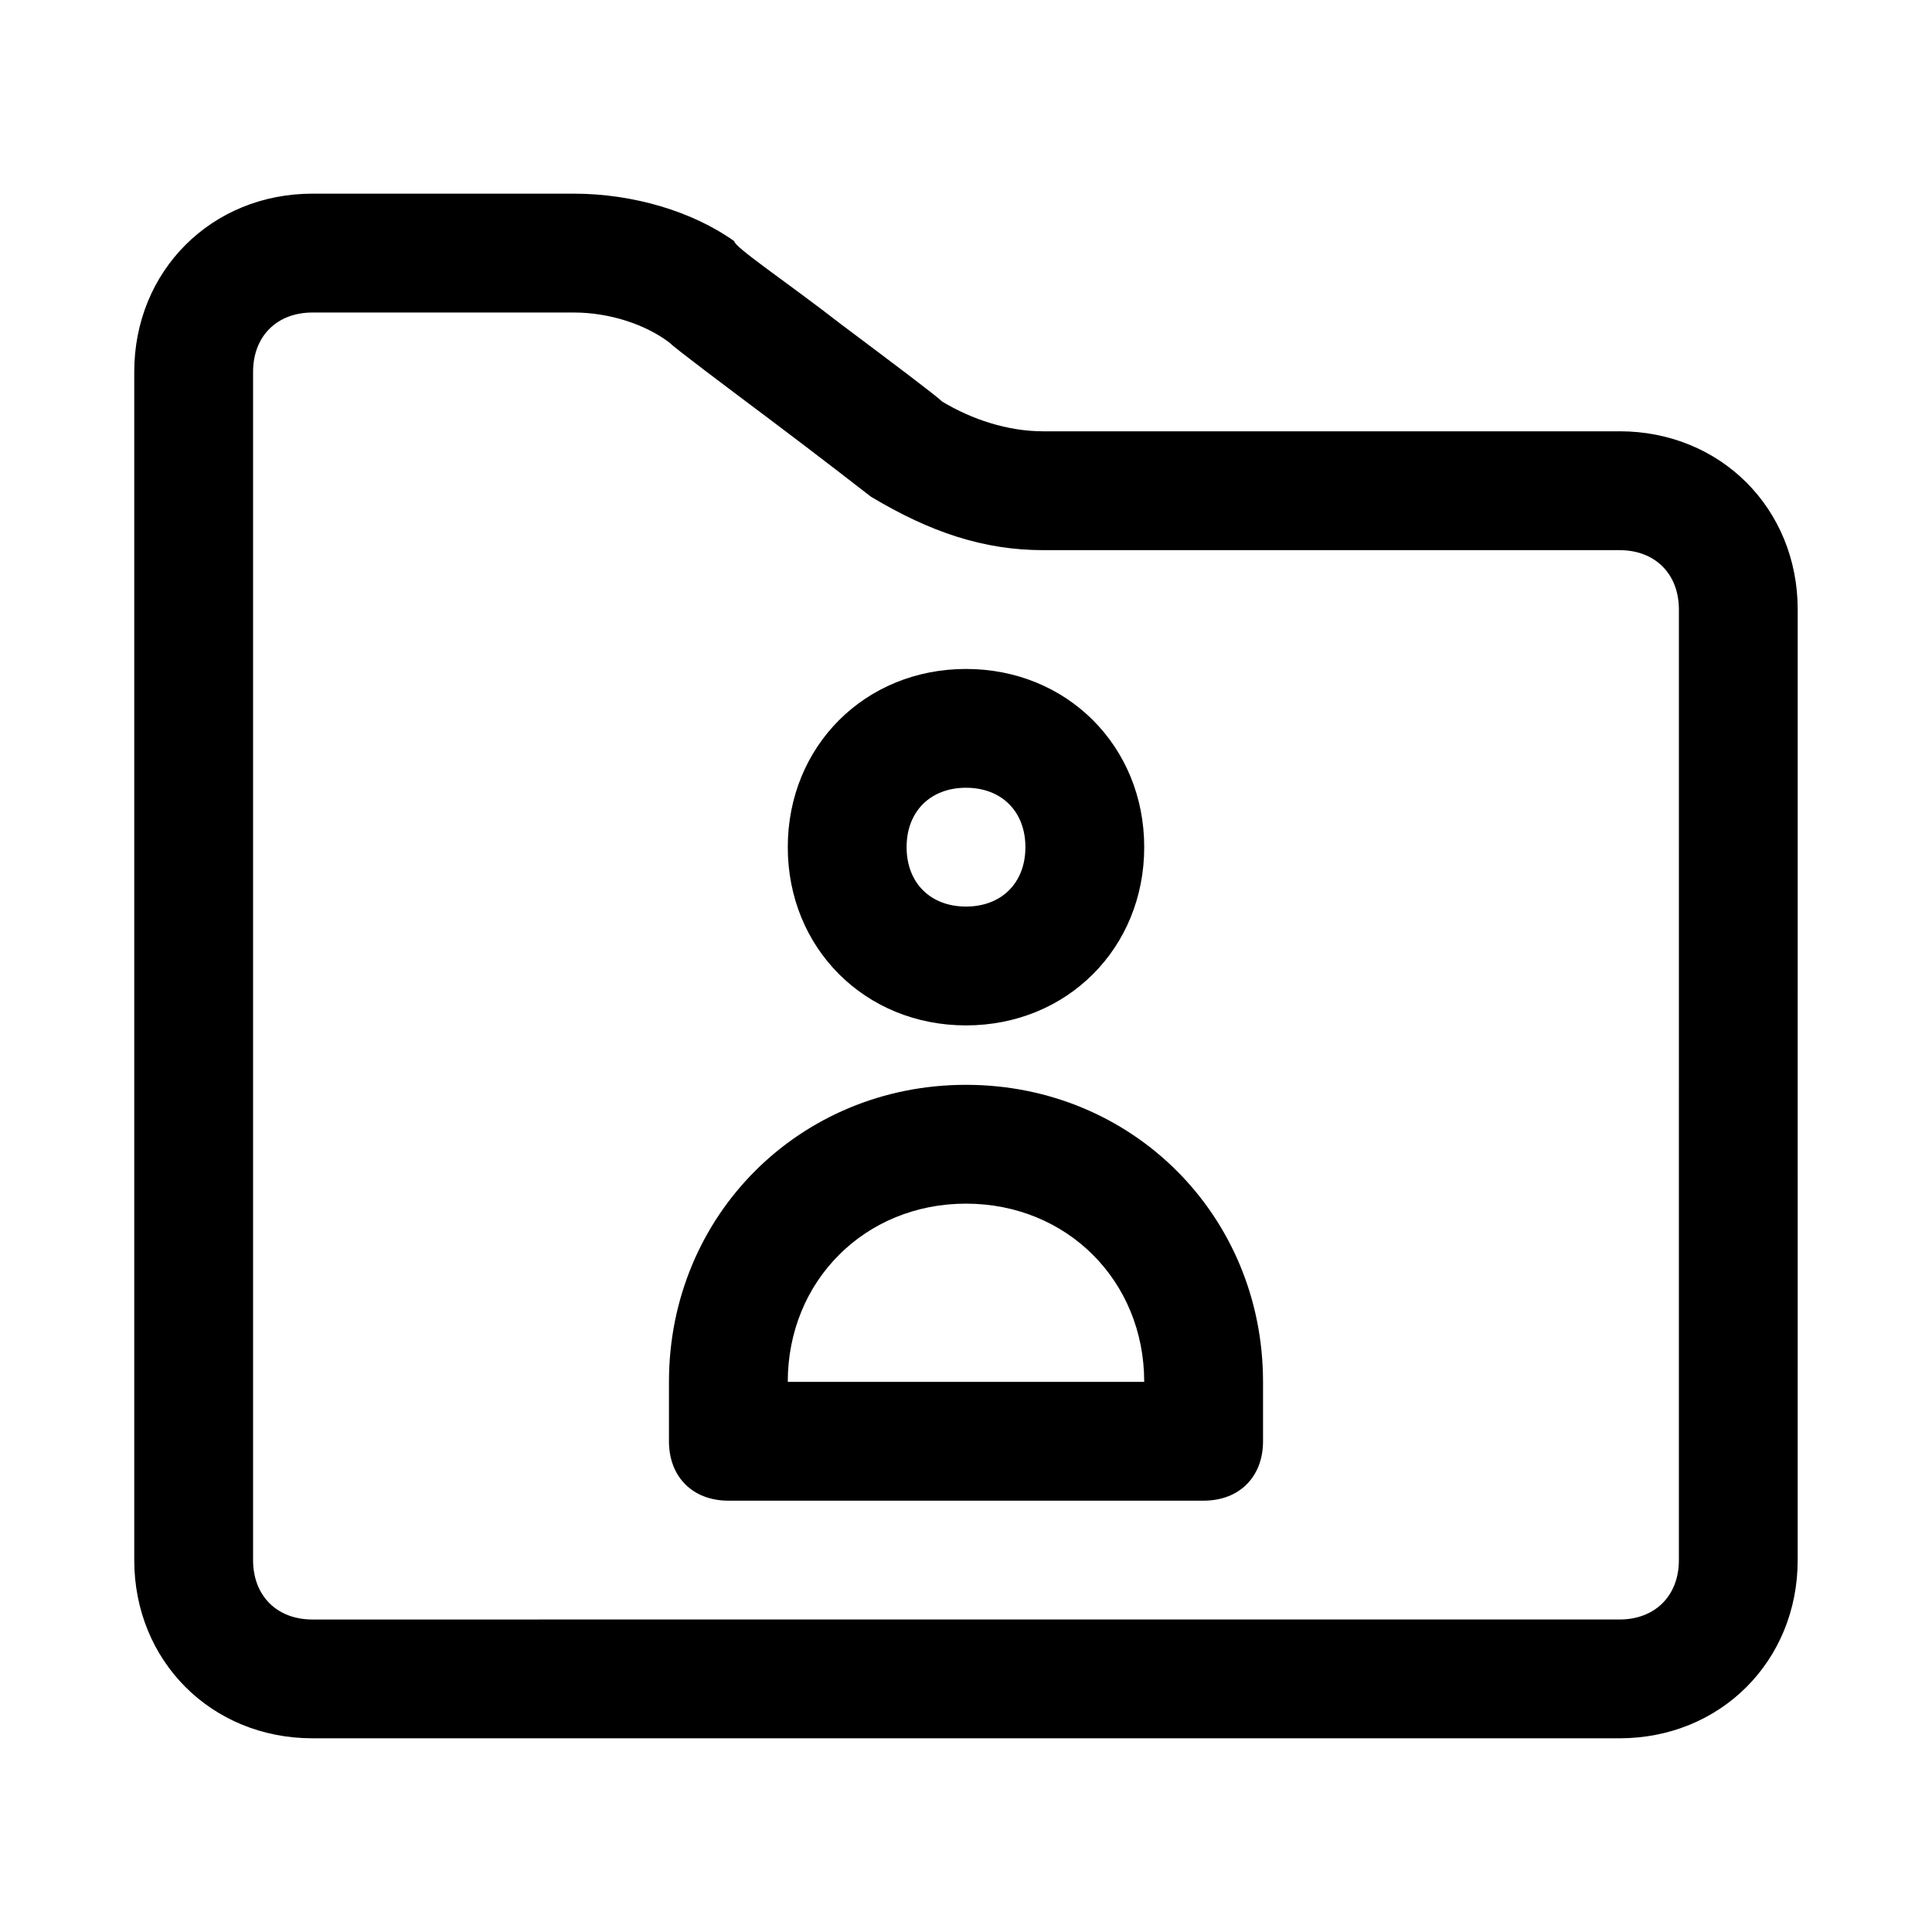
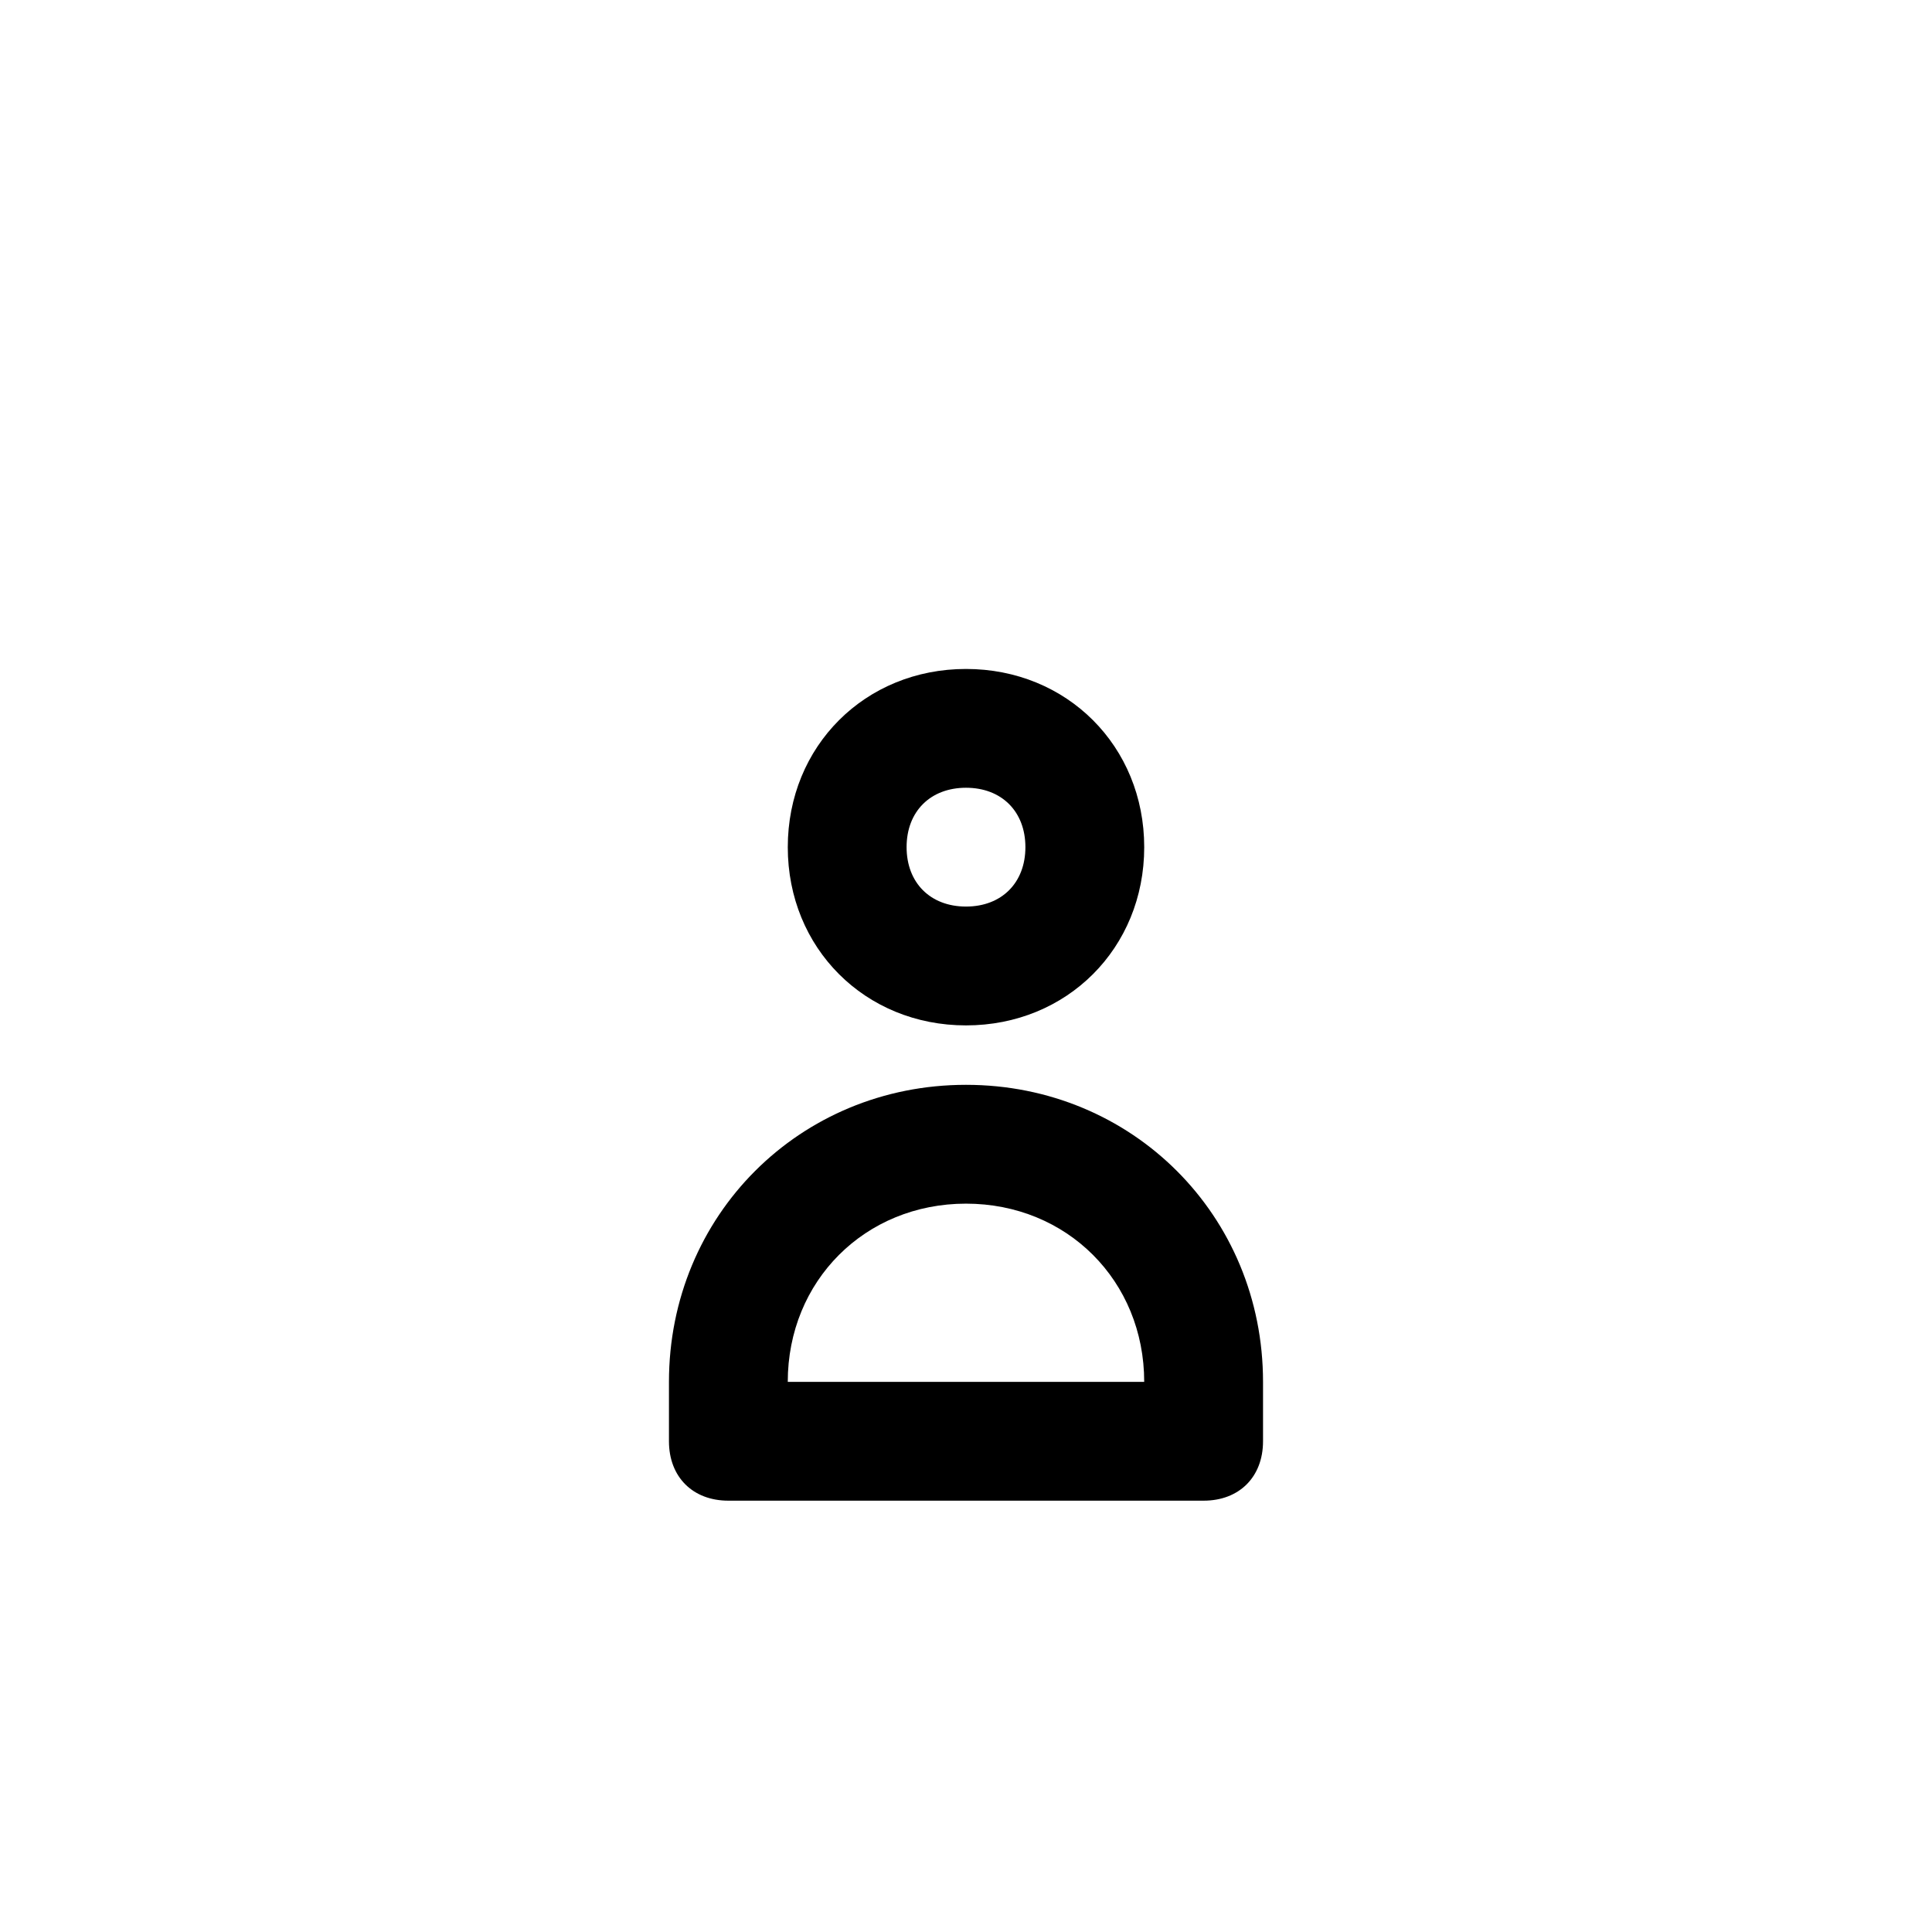
<svg xmlns="http://www.w3.org/2000/svg" fill="#000000" width="800px" height="800px" version="1.1" viewBox="144 144 512 512">
  <g>
-     <path d="m573.18 258.3h-152.72c-9.445 0-18.895-3.148-26.766-7.871-1.574-1.574-14.168-11.02-26.766-20.469-14.168-11.02-28.34-20.469-28.34-22.043-11.02-7.867-26.762-12.594-42.508-12.594h-69.273c-26.762 0-47.23 20.469-47.23 47.234v314.88c0 26.766 20.469 47.23 47.23 47.23h346.37c26.766 0 47.23-20.469 47.23-47.23l0.004-251.91c0-26.766-20.465-47.234-47.23-47.234zm15.742 299.14c0 9.445-6.297 15.742-15.742 15.742l-346.37 0.004c-9.445 0-15.742-6.297-15.742-15.742v-314.88c0-9.445 6.297-15.742 15.742-15.742h69.273c9.449-0.004 18.895 3.144 25.191 7.871 1.574 1.574 14.168 11.02 26.766 20.469 12.594 9.445 26.766 20.469 26.766 20.469 15.742 9.441 29.914 14.164 45.656 14.164h152.72c9.445 0 15.742 6.297 15.742 15.742z" />
    <path d="m400 415.74c26.766 0 47.23-20.469 47.23-47.23 0-26.766-20.469-47.23-47.23-47.23-26.766 0-47.23 20.469-47.23 47.23-0.004 26.762 20.465 47.23 47.23 47.23zm0-62.977c9.445 0 15.742 6.297 15.742 15.742 0 9.445-6.297 15.742-15.742 15.742s-15.742-6.297-15.742-15.742c-0.004-9.445 6.293-15.742 15.742-15.742z" />
    <path d="m400 431.49c-44.082 0-78.719 34.637-78.719 78.719v15.742c0 9.445 6.297 15.742 15.742 15.742h125.95c9.445 0 15.742-6.297 15.742-15.742v-15.742c0-44.082-34.637-78.719-78.719-78.719zm-47.234 78.719c0-26.766 20.469-47.23 47.23-47.23 26.766 0 47.23 20.469 47.23 47.23z" />
  </g>
</svg>